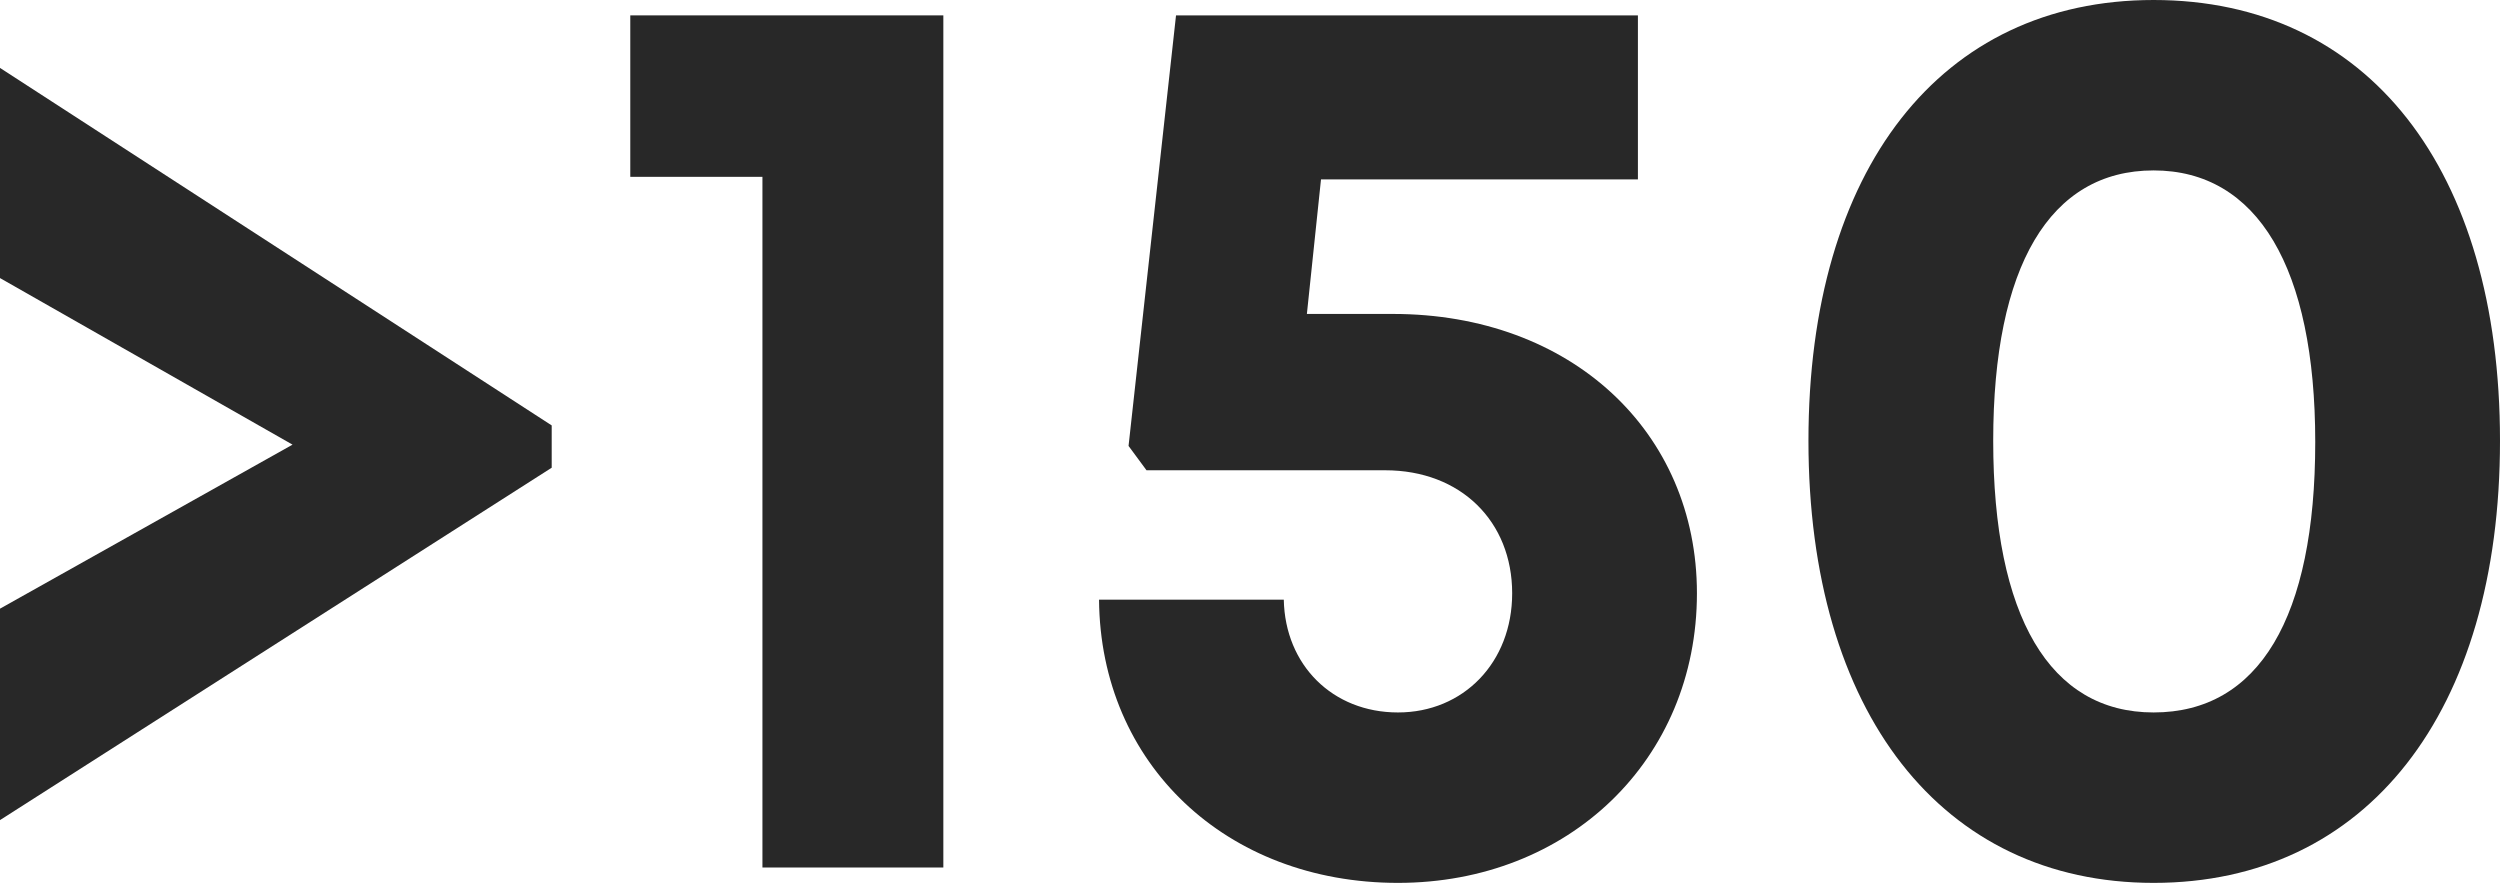
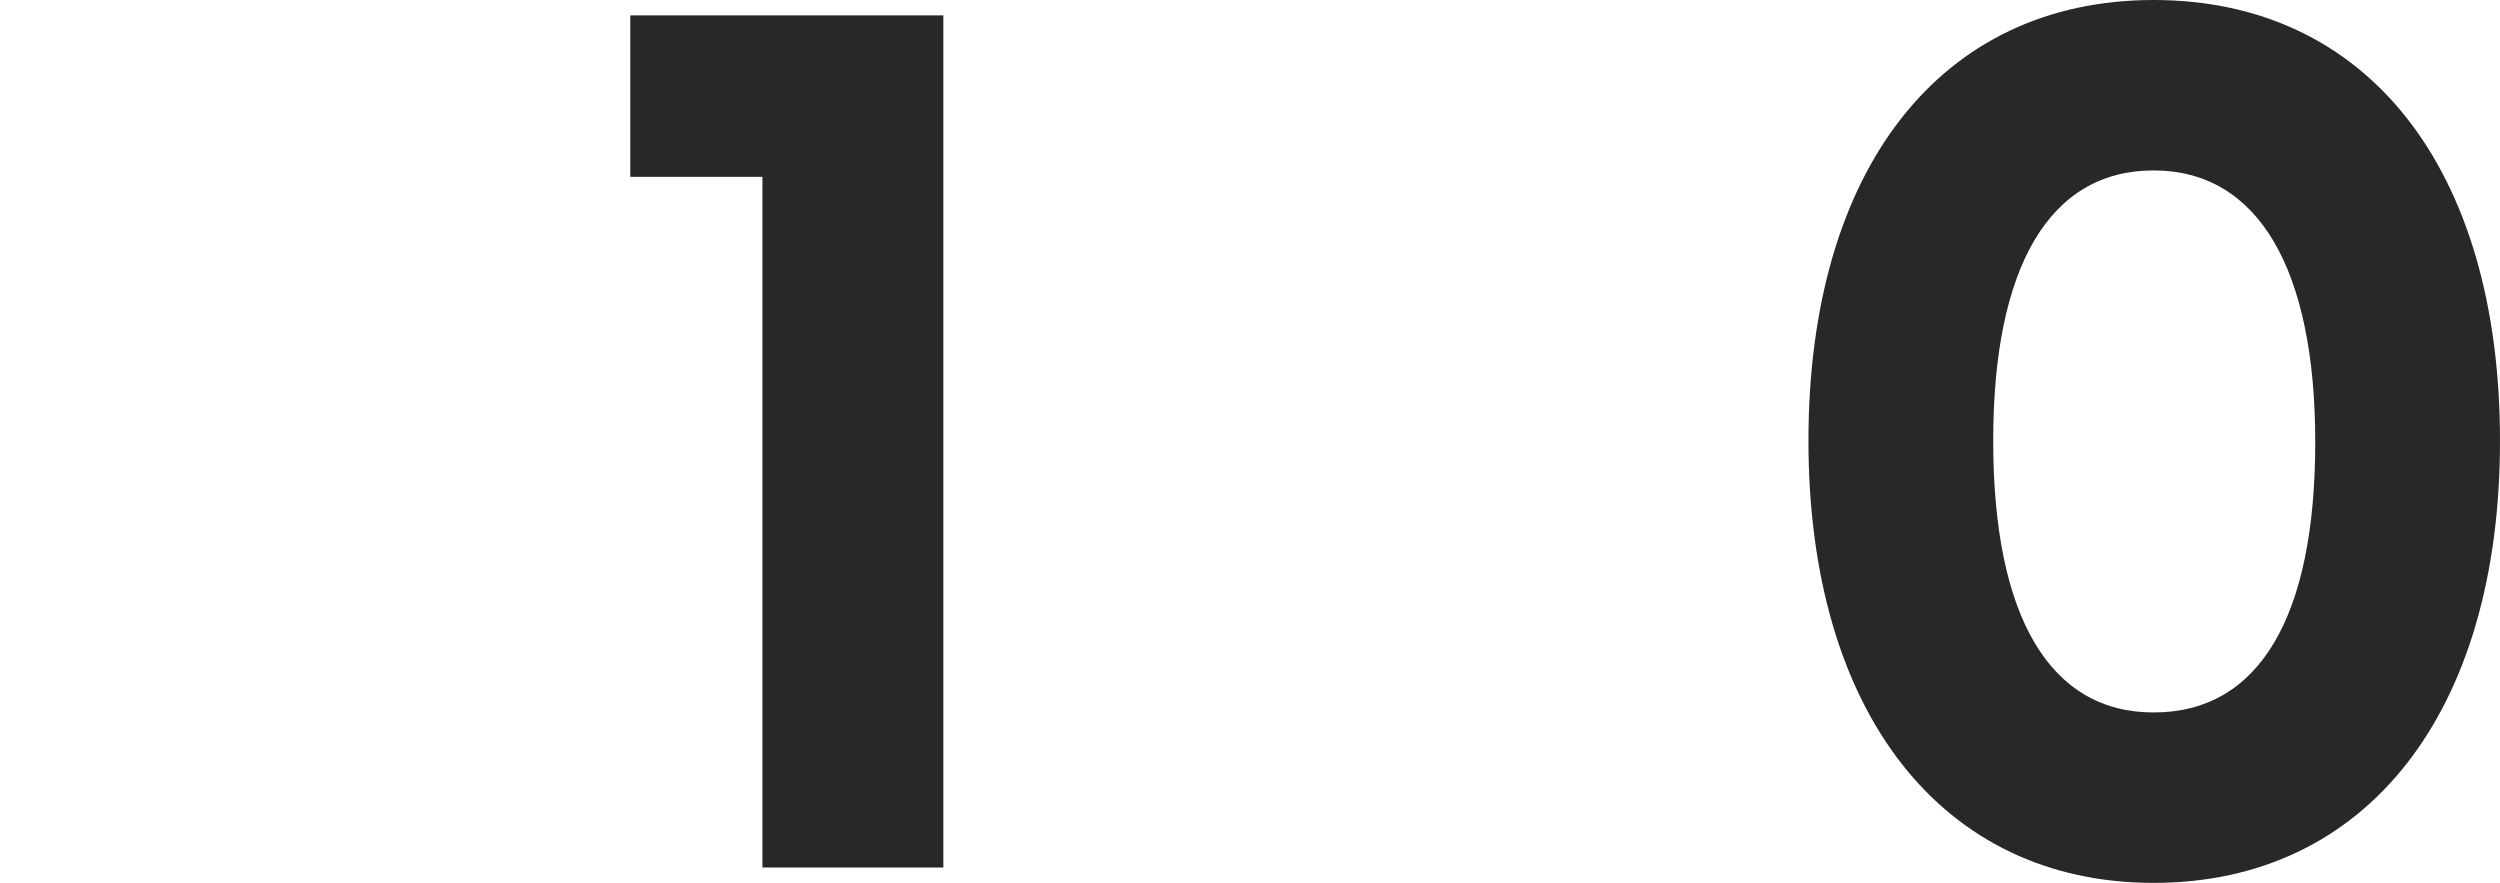
<svg xmlns="http://www.w3.org/2000/svg" width="555" height="196" viewBox="0 0 555 196" fill="none">
-   <path d="M0 15.077L122.477 94.444V103.832L0 182.061V135.123L64.942 98.711L0 61.73V15.077Z" fill="#282828" />
  <path d="M139.923 3.414H209.422V192.586H169.261V39.257H139.923V3.414Z" fill="#282828" />
-   <path d="M309.213 69.695C348.805 69.695 376.718 95.867 376.718 131.71C376.718 168.691 348.235 196 310.352 196C272.185 196 244.272 169.544 243.987 133.132H285.002C285.287 147.64 295.826 158.165 310.352 158.165C324.879 158.165 335.702 147.071 335.702 131.71C335.702 115.779 324.309 104.401 307.504 104.401H254.525L250.538 98.996L261.077 3.414H363.616V39.826H293.263L290.129 69.695H309.213Z" fill="#282828" />
  <path d="M478.096 196C431.098 196 401.476 158.165 401.476 97.858C401.476 37.55 430.814 0 478.096 0C525.662 0 555 37.55 555 97.858C555 158.165 525.378 196 478.096 196ZM478.096 158.165C501.452 158.165 513.984 137.115 513.984 98.142C513.984 59.454 501.167 37.834 478.096 37.834C455.024 37.834 442.492 59.17 442.492 97.858C442.492 136.83 455.024 158.165 478.096 158.165Z" fill="#282828" />
</svg>